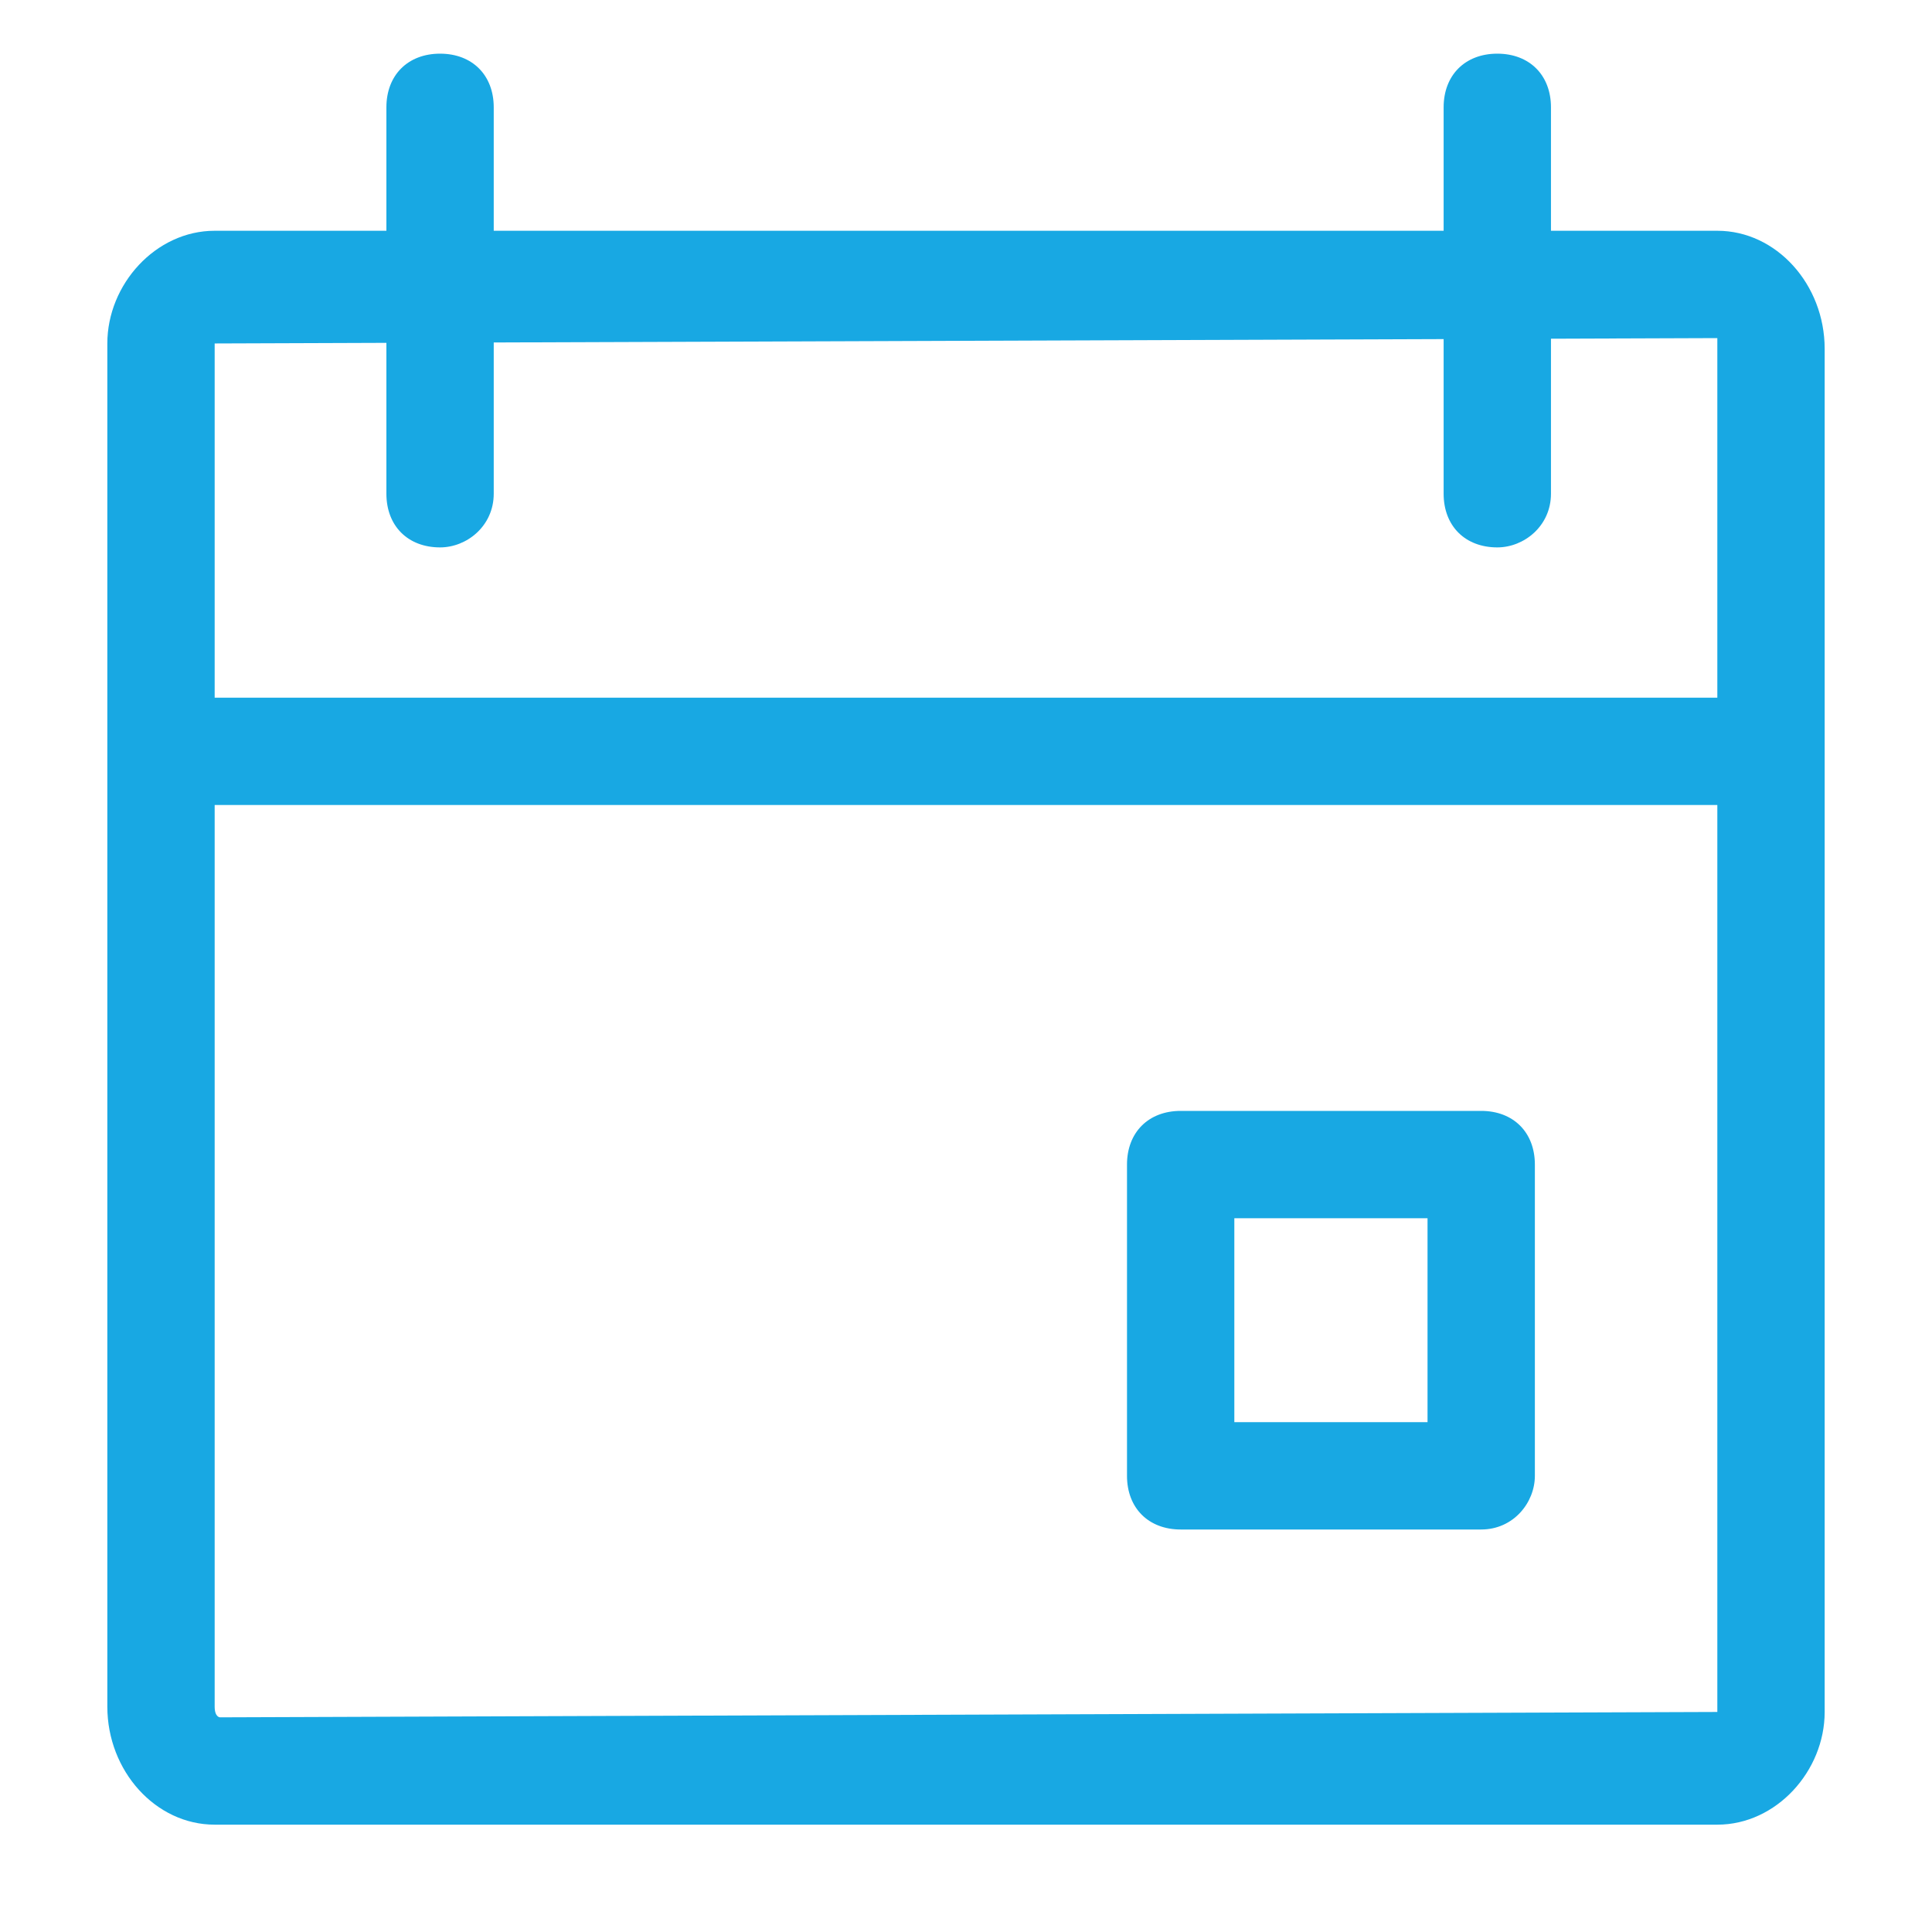
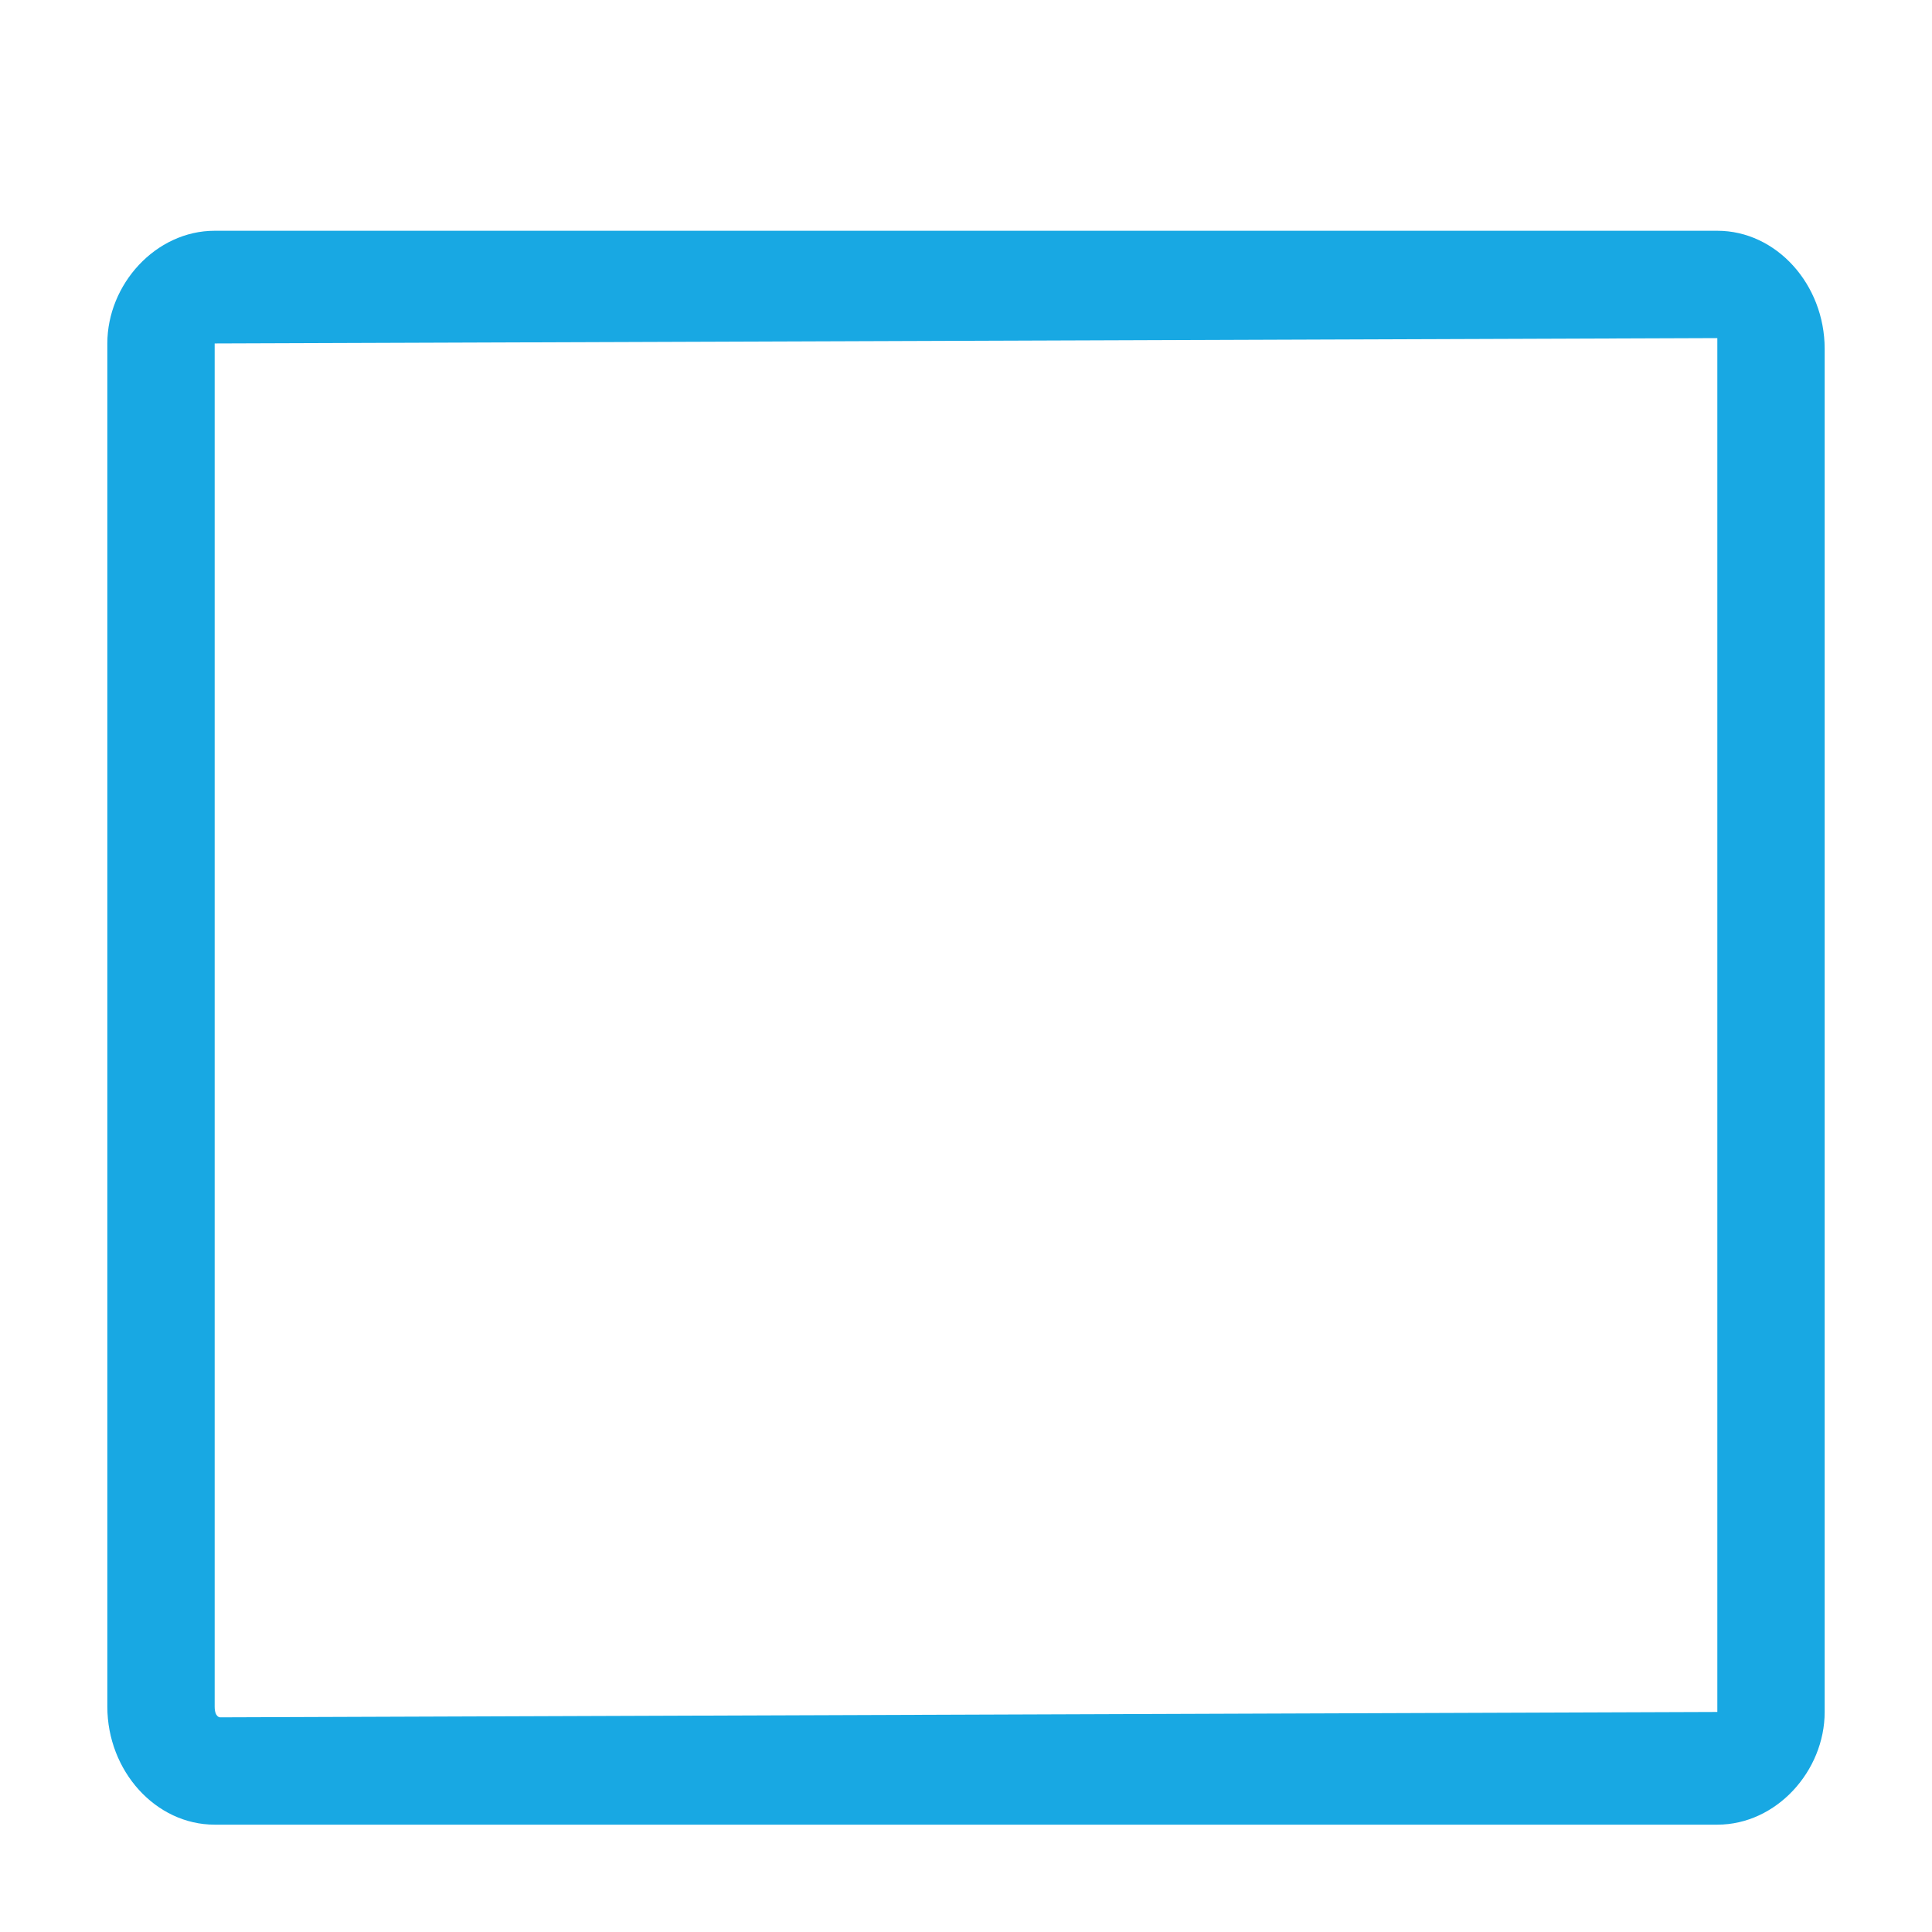
<svg xmlns="http://www.w3.org/2000/svg" version="1.1" id="Layer_1" x="0px" y="0px" width="36px" height="36px" viewBox="0 0 36 36" style="enable-background:new 0 0 36 36;" xml:space="preserve">
  <style type="text/css">
	.st0{fill:#18A8E3;}
</style>
  <g>
    <path class="st0" d="M32,6.3L32,6.3v25.5c0,0.1,0,0.1,0,0.1L4.1,32c0,0-0.1,0-0.1-0.2V6.5c0-0.1,0-0.1,0-0.1L32,6.3 M32,32L32,32   L32,32 M32,4.3H4c-1.1,0-2,1-2,2.1v25.4C2,33,2.9,34,4,34h28c1.1,0,2-1,2-2.1V6.5C34,5.3,33.1,4.3,32,4.3L32,4.3z" />
  </g>
  <g>
-     <path class="st0" d="M32.4,15H3.3c-0.6,0-1-0.4-1-1s0.4-1,1-1h29.1c0.6,0,1,0.4,1,1S32.9,15,32.4,15z" />
-   </g>
+     </g>
  <g>
-     <path class="st0" d="M8.2,10.2c-0.6,0-1-0.4-1-1V2c0-0.6,0.4-1,1-1s1,0.4,1,1v7.2C9.2,9.8,8.7,10.2,8.2,10.2z" />
-   </g>
+     </g>
  <g>
-     <path class="st0" d="M27.9,10.2c-0.6,0-1-0.4-1-1V2c0-0.6,0.4-1,1-1s1,0.4,1,1v7.2C28.9,9.8,28.4,10.2,27.9,10.2z" />
-   </g>
+     </g>
  <g>
-     <path class="st0" d="M27.6,28.5H22c-0.6,0-1-0.4-1-1v-5.8c0-0.6,0.4-1,1-1h5.6c0.6,0,1,0.4,1,1v5.8C28.6,28,28.2,28.5,27.6,28.5z    M23,26.5h3.6v-3.8H23V26.5z" />
-   </g>
+     </g>
</svg>